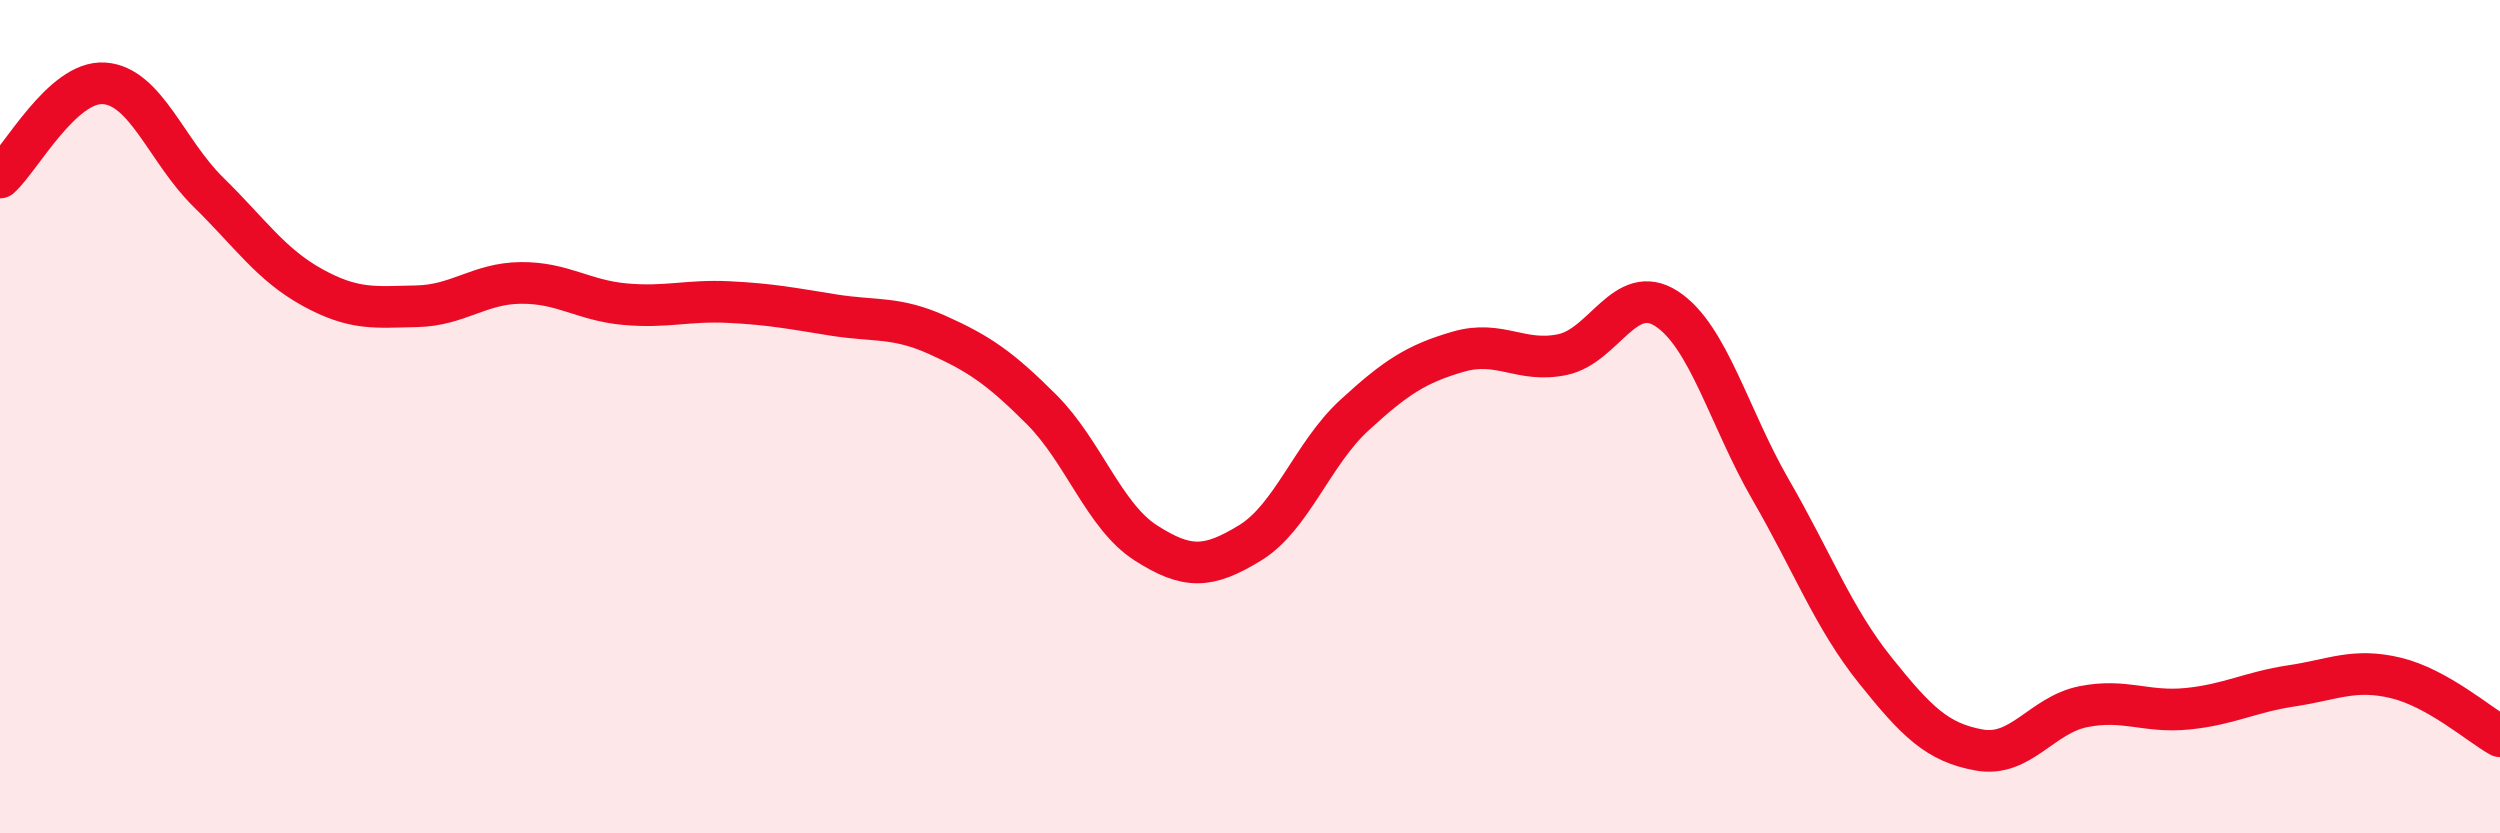
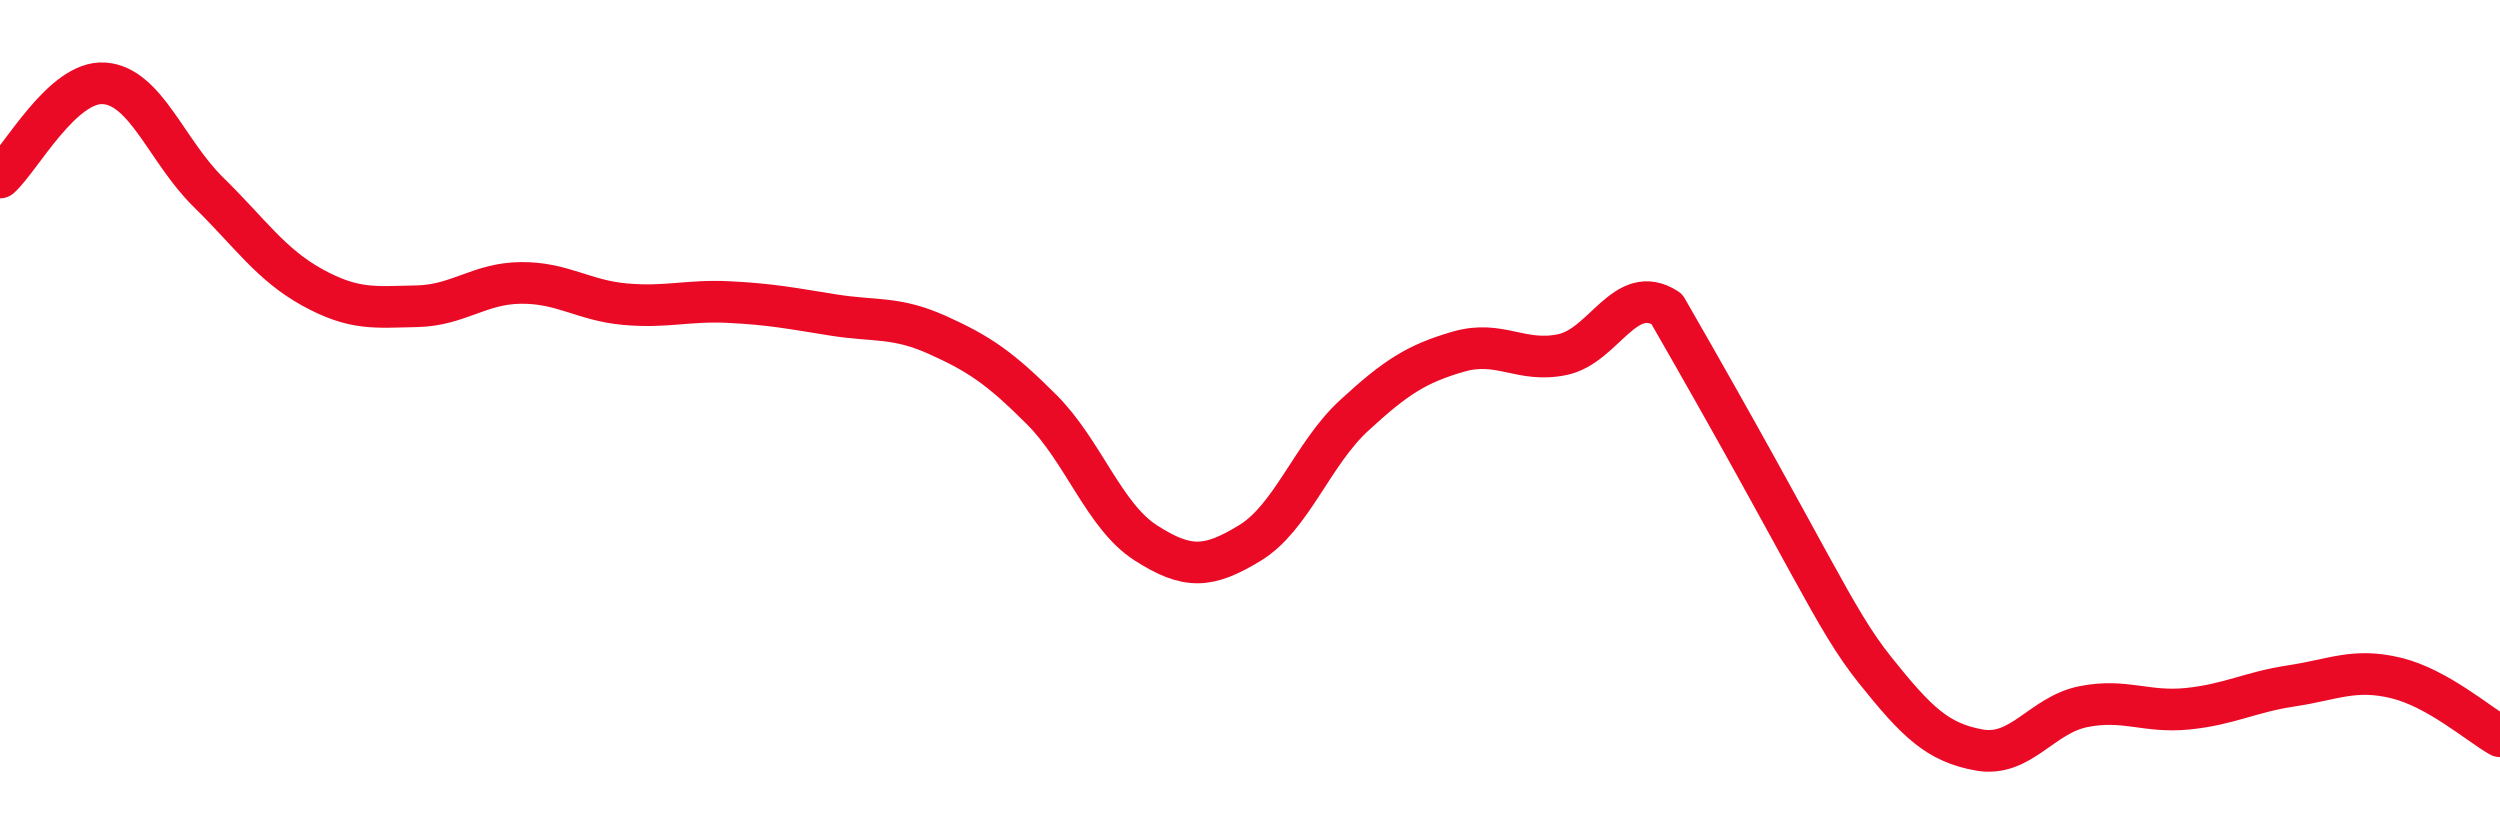
<svg xmlns="http://www.w3.org/2000/svg" width="60" height="20" viewBox="0 0 60 20">
-   <path d="M 0,4.26 C 0.5,3.81 1.5,1.93 2.5,2 C 3.5,2.07 4,3.63 5,4.61 C 6,5.59 6.5,6.35 7.5,6.9 C 8.5,7.45 9,7.37 10,7.35 C 11,7.33 11.5,6.8 12.5,6.79 C 13.5,6.78 14,7.21 15,7.3 C 16,7.39 16.5,7.2 17.5,7.25 C 18.5,7.3 19,7.4 20,7.56 C 21,7.72 21.5,7.59 22.5,8.04 C 23.5,8.49 24,8.83 25,9.83 C 26,10.83 26.5,12.39 27.5,13.03 C 28.5,13.67 29,13.64 30,13.03 C 31,12.42 31.5,10.89 32.5,9.97 C 33.5,9.05 34,8.73 35,8.44 C 36,8.15 36.5,8.72 37.5,8.51 C 38.5,8.3 39,6.76 40,7.41 C 41,8.06 41.5,10.03 42.5,11.76 C 43.5,13.49 44,14.83 45,16.08 C 46,17.33 46.5,17.82 47.5,18 C 48.5,18.18 49,17.16 50,16.96 C 51,16.76 51.5,17.11 52.5,17.01 C 53.5,16.91 54,16.61 55,16.46 C 56,16.31 56.5,16.03 57.5,16.27 C 58.5,16.51 59.5,17.39 60,17.67L60 20L0 20Z" fill="#EB0A25" opacity="0.1" stroke-linecap="round" stroke-linejoin="round" />
-   <path d="M 0,4.26 C 0.5,3.81 1.5,1.93 2.5,2 C 3.5,2.07 4,3.63 5,4.61 C 6,5.59 6.5,6.35 7.5,6.9 C 8.5,7.45 9,7.37 10,7.35 C 11,7.33 11.5,6.8 12.5,6.79 C 13.5,6.78 14,7.21 15,7.3 C 16,7.39 16.5,7.2 17.5,7.25 C 18.5,7.3 19,7.4 20,7.56 C 21,7.72 21.5,7.59 22.5,8.04 C 23.5,8.49 24,8.83 25,9.83 C 26,10.83 26.5,12.39 27.5,13.03 C 28.5,13.67 29,13.64 30,13.03 C 31,12.42 31.5,10.89 32.5,9.97 C 33.5,9.05 34,8.73 35,8.44 C 36,8.15 36.5,8.72 37.5,8.51 C 38.5,8.3 39,6.76 40,7.41 C 41,8.06 41.5,10.03 42.5,11.76 C 43.5,13.49 44,14.83 45,16.08 C 46,17.33 46.5,17.82 47.5,18 C 48.5,18.18 49,17.16 50,16.96 C 51,16.76 51.5,17.11 52.5,17.01 C 53.5,16.91 54,16.61 55,16.46 C 56,16.31 56.5,16.03 57.5,16.27 C 58.5,16.51 59.5,17.39 60,17.67" stroke="#EB0A25" stroke-width="1" fill="none" stroke-linecap="round" stroke-linejoin="round" />
+   <path d="M 0,4.26 C 0.5,3.81 1.5,1.93 2.5,2 C 3.5,2.07 4,3.63 5,4.61 C 6,5.59 6.5,6.35 7.5,6.9 C 8.5,7.45 9,7.37 10,7.35 C 11,7.33 11.5,6.8 12.5,6.79 C 13.5,6.78 14,7.21 15,7.3 C 16,7.39 16.5,7.2 17.5,7.25 C 18.5,7.3 19,7.4 20,7.56 C 21,7.72 21.5,7.59 22.5,8.04 C 23.5,8.49 24,8.83 25,9.83 C 26,10.83 26.5,12.39 27.5,13.03 C 28.5,13.67 29,13.64 30,13.03 C 31,12.42 31.5,10.89 32.5,9.97 C 33.5,9.05 34,8.73 35,8.44 C 36,8.15 36.5,8.72 37.5,8.51 C 38.5,8.3 39,6.76 40,7.41 C 43.5,13.49 44,14.83 45,16.08 C 46,17.33 46.5,17.82 47.5,18 C 48.5,18.18 49,17.16 50,16.96 C 51,16.76 51.5,17.11 52.5,17.01 C 53.5,16.91 54,16.61 55,16.46 C 56,16.31 56.5,16.03 57.5,16.27 C 58.5,16.51 59.5,17.39 60,17.67" stroke="#EB0A25" stroke-width="1" fill="none" stroke-linecap="round" stroke-linejoin="round" />
</svg>